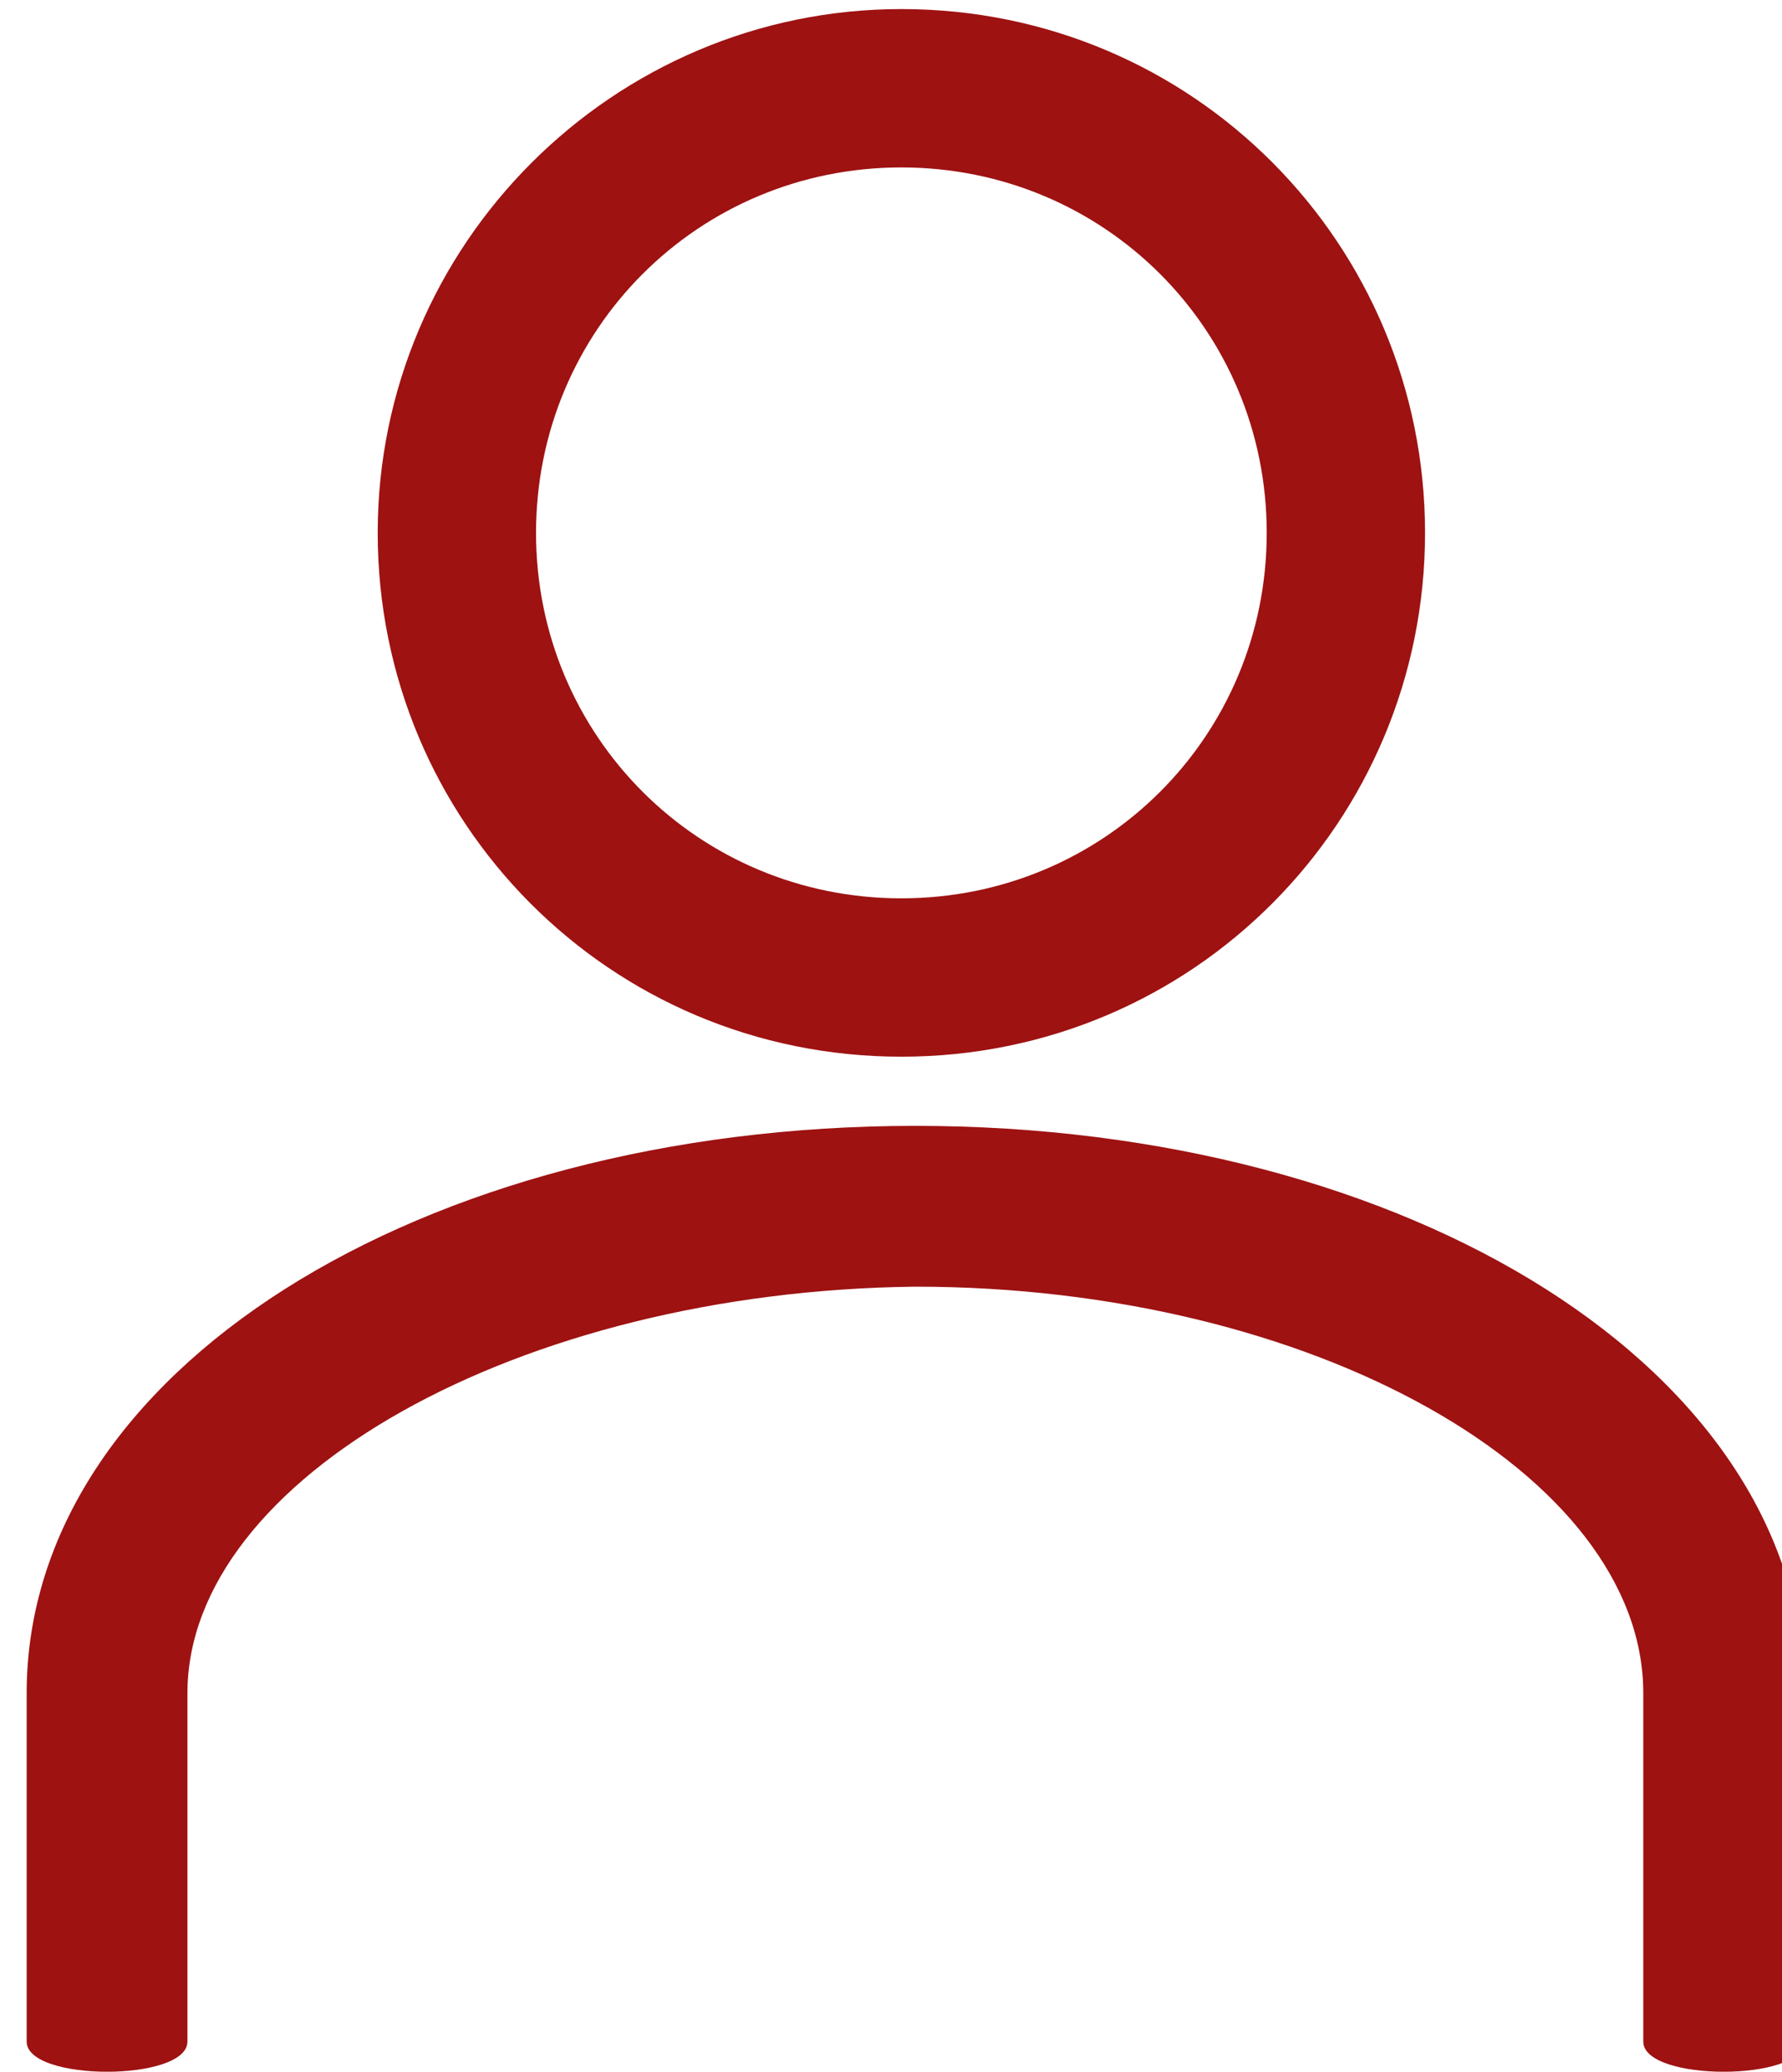
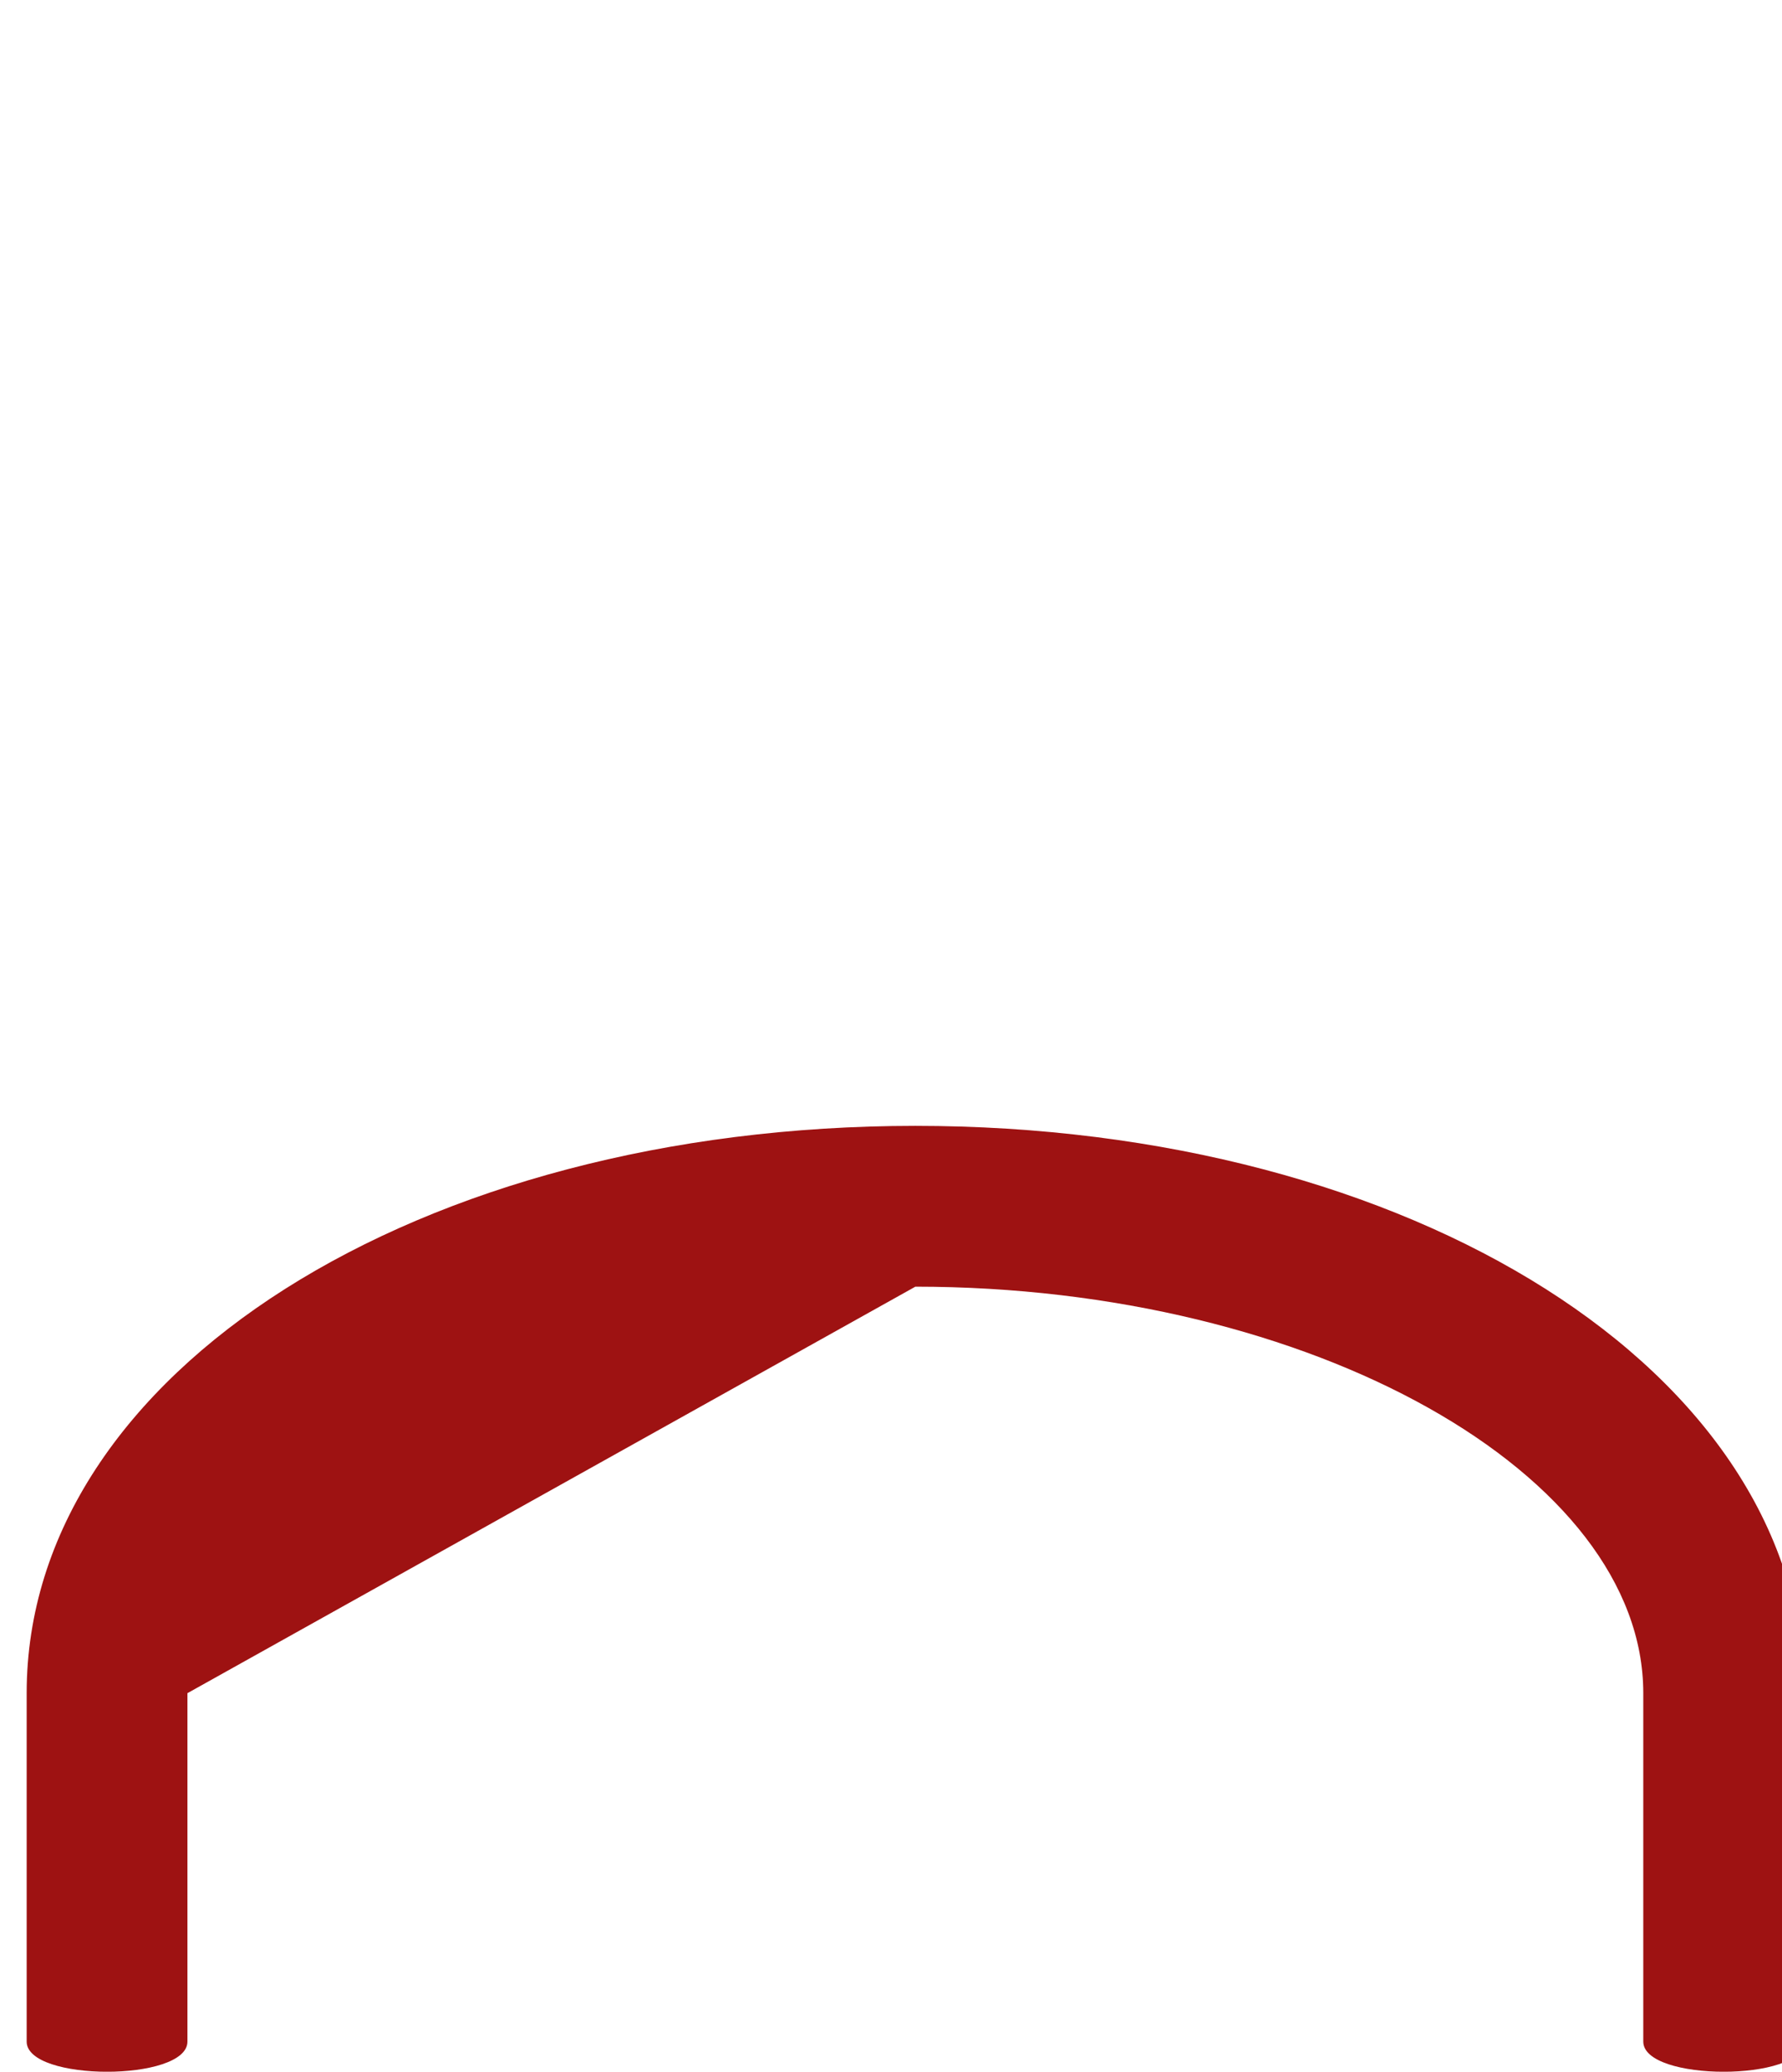
<svg xmlns="http://www.w3.org/2000/svg" version="1.1" id="Calque_1" x="0px" y="0px" viewBox="0 0 41.3 48" style="enable-background:new 0 0 41.3 48;" xml:space="preserve">
  <style type="text/css">
	.st0{fill:#9E1212;}
</style>
  <g id="Icons1">
    <g id="Strike">
	</g>
    <g id="H1">
	</g>
    <g id="H2">
	</g>
    <g id="H3">
	</g>
    <g id="list-ul">
	</g>
    <g id="hamburger-1">
	</g>
    <g id="hamburger-2">
	</g>
    <g id="list-ol">
	</g>
    <g id="list-task">
	</g>
    <g id="trash">
	</g>
    <g id="vertical-menu">
	</g>
    <g id="horizontal-menu">
	</g>
    <g id="sidebar-2">
	</g>
    <g id="Pen">
	</g>
    <g id="Pen1">
	</g>
    <g id="clock">
	</g>
    <g id="external-link">
	</g>
    <g id="hr">
	</g>
    <g id="info">
	</g>
    <g id="warning">
	</g>
    <g id="plus-circle">
	</g>
    <g id="minus-circle">
	</g>
    <g id="vue">
	</g>
    <g id="cog">
	</g>
    <g id="logo">
	</g>
    <g id="eye-slash">
	</g>
    <g id="eye">
	</g>
    <g id="toggle-off">
	</g>
    <g id="shredder">
	</g>
    <g id="spinner--loading--dots-">
	</g>
    <g id="react">
	</g>
    <g id="user" transform="matrix(1.035,0,0,1.035,1248,223.874)">
      <g transform="matrix(1,0,0,1,-50.4,-43.8)">
        <g transform="matrix(0.909,0,0,0.909,4.582,1.864)">
-           <path class="st0" d="M-1253.9-165.8c-7.2,0-12.9-5.8-12.9-12.9s5.8-12.9,12.9-12.9c7.2,0,12.9,5.8,12.9,12.9      S-1246.7-165.8-1253.9-165.8z M-1253.9-187.7c-5,0-9,4-9,9s4,9,9,9s9-4,9-9S-1248.9-187.7-1253.9-187.7z" />
-         </g>
-         <path class="st0" d="M-1151.2-134.6v7.8c0,0.9-3.6,0.9-3.6,0v-7.8c0-7.2,8.8-12.7,19.9-12.7s19.9,5.5,19.9,12.7v7.8     c0,0.9-3.6,0.9-3.6,0v-7.8c0-4.9-7.4-9.1-16.3-9.1C-1143.8-143.6-1151.2-139.4-1151.2-134.6z" />
+           </g>
+         <path class="st0" d="M-1151.2-134.6v7.8c0,0.9-3.6,0.9-3.6,0v-7.8c0-7.2,8.8-12.7,19.9-12.7s19.9,5.5,19.9,12.7v7.8     c0,0.9-3.6,0.9-3.6,0v-7.8c0-4.9-7.4-9.1-16.3-9.1z" />
      </g>
    </g>
  </g>
</svg>